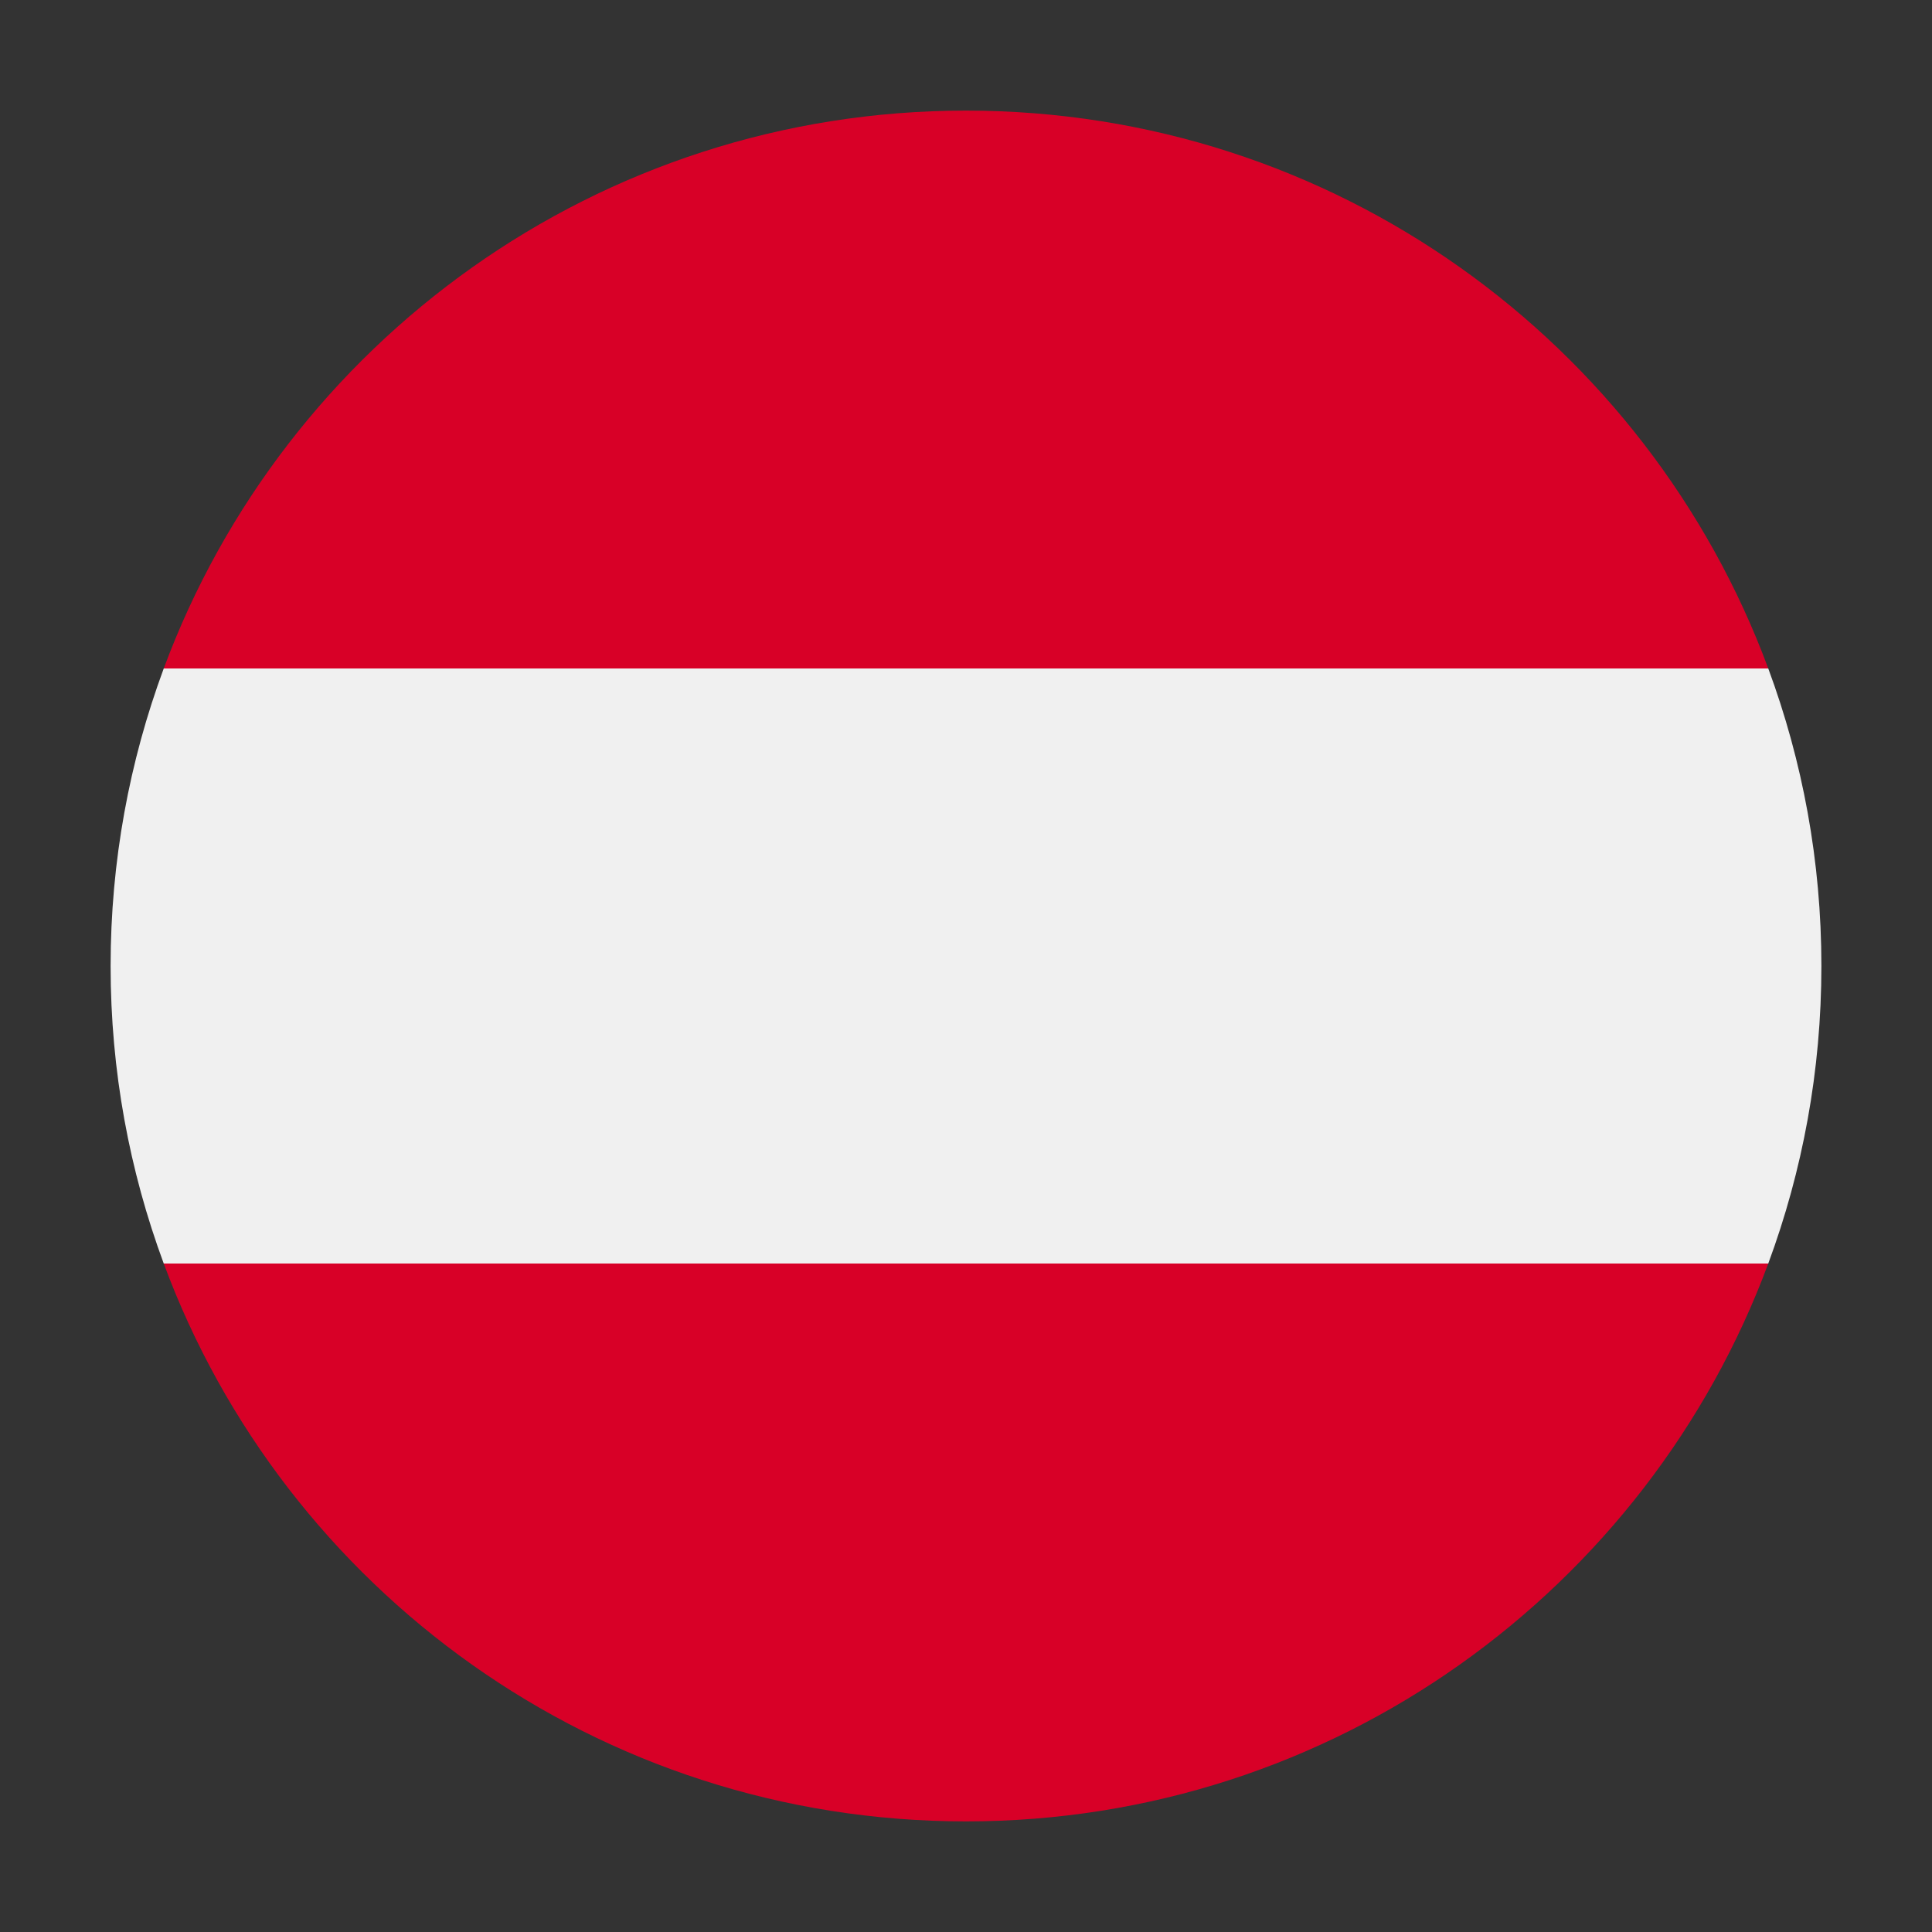
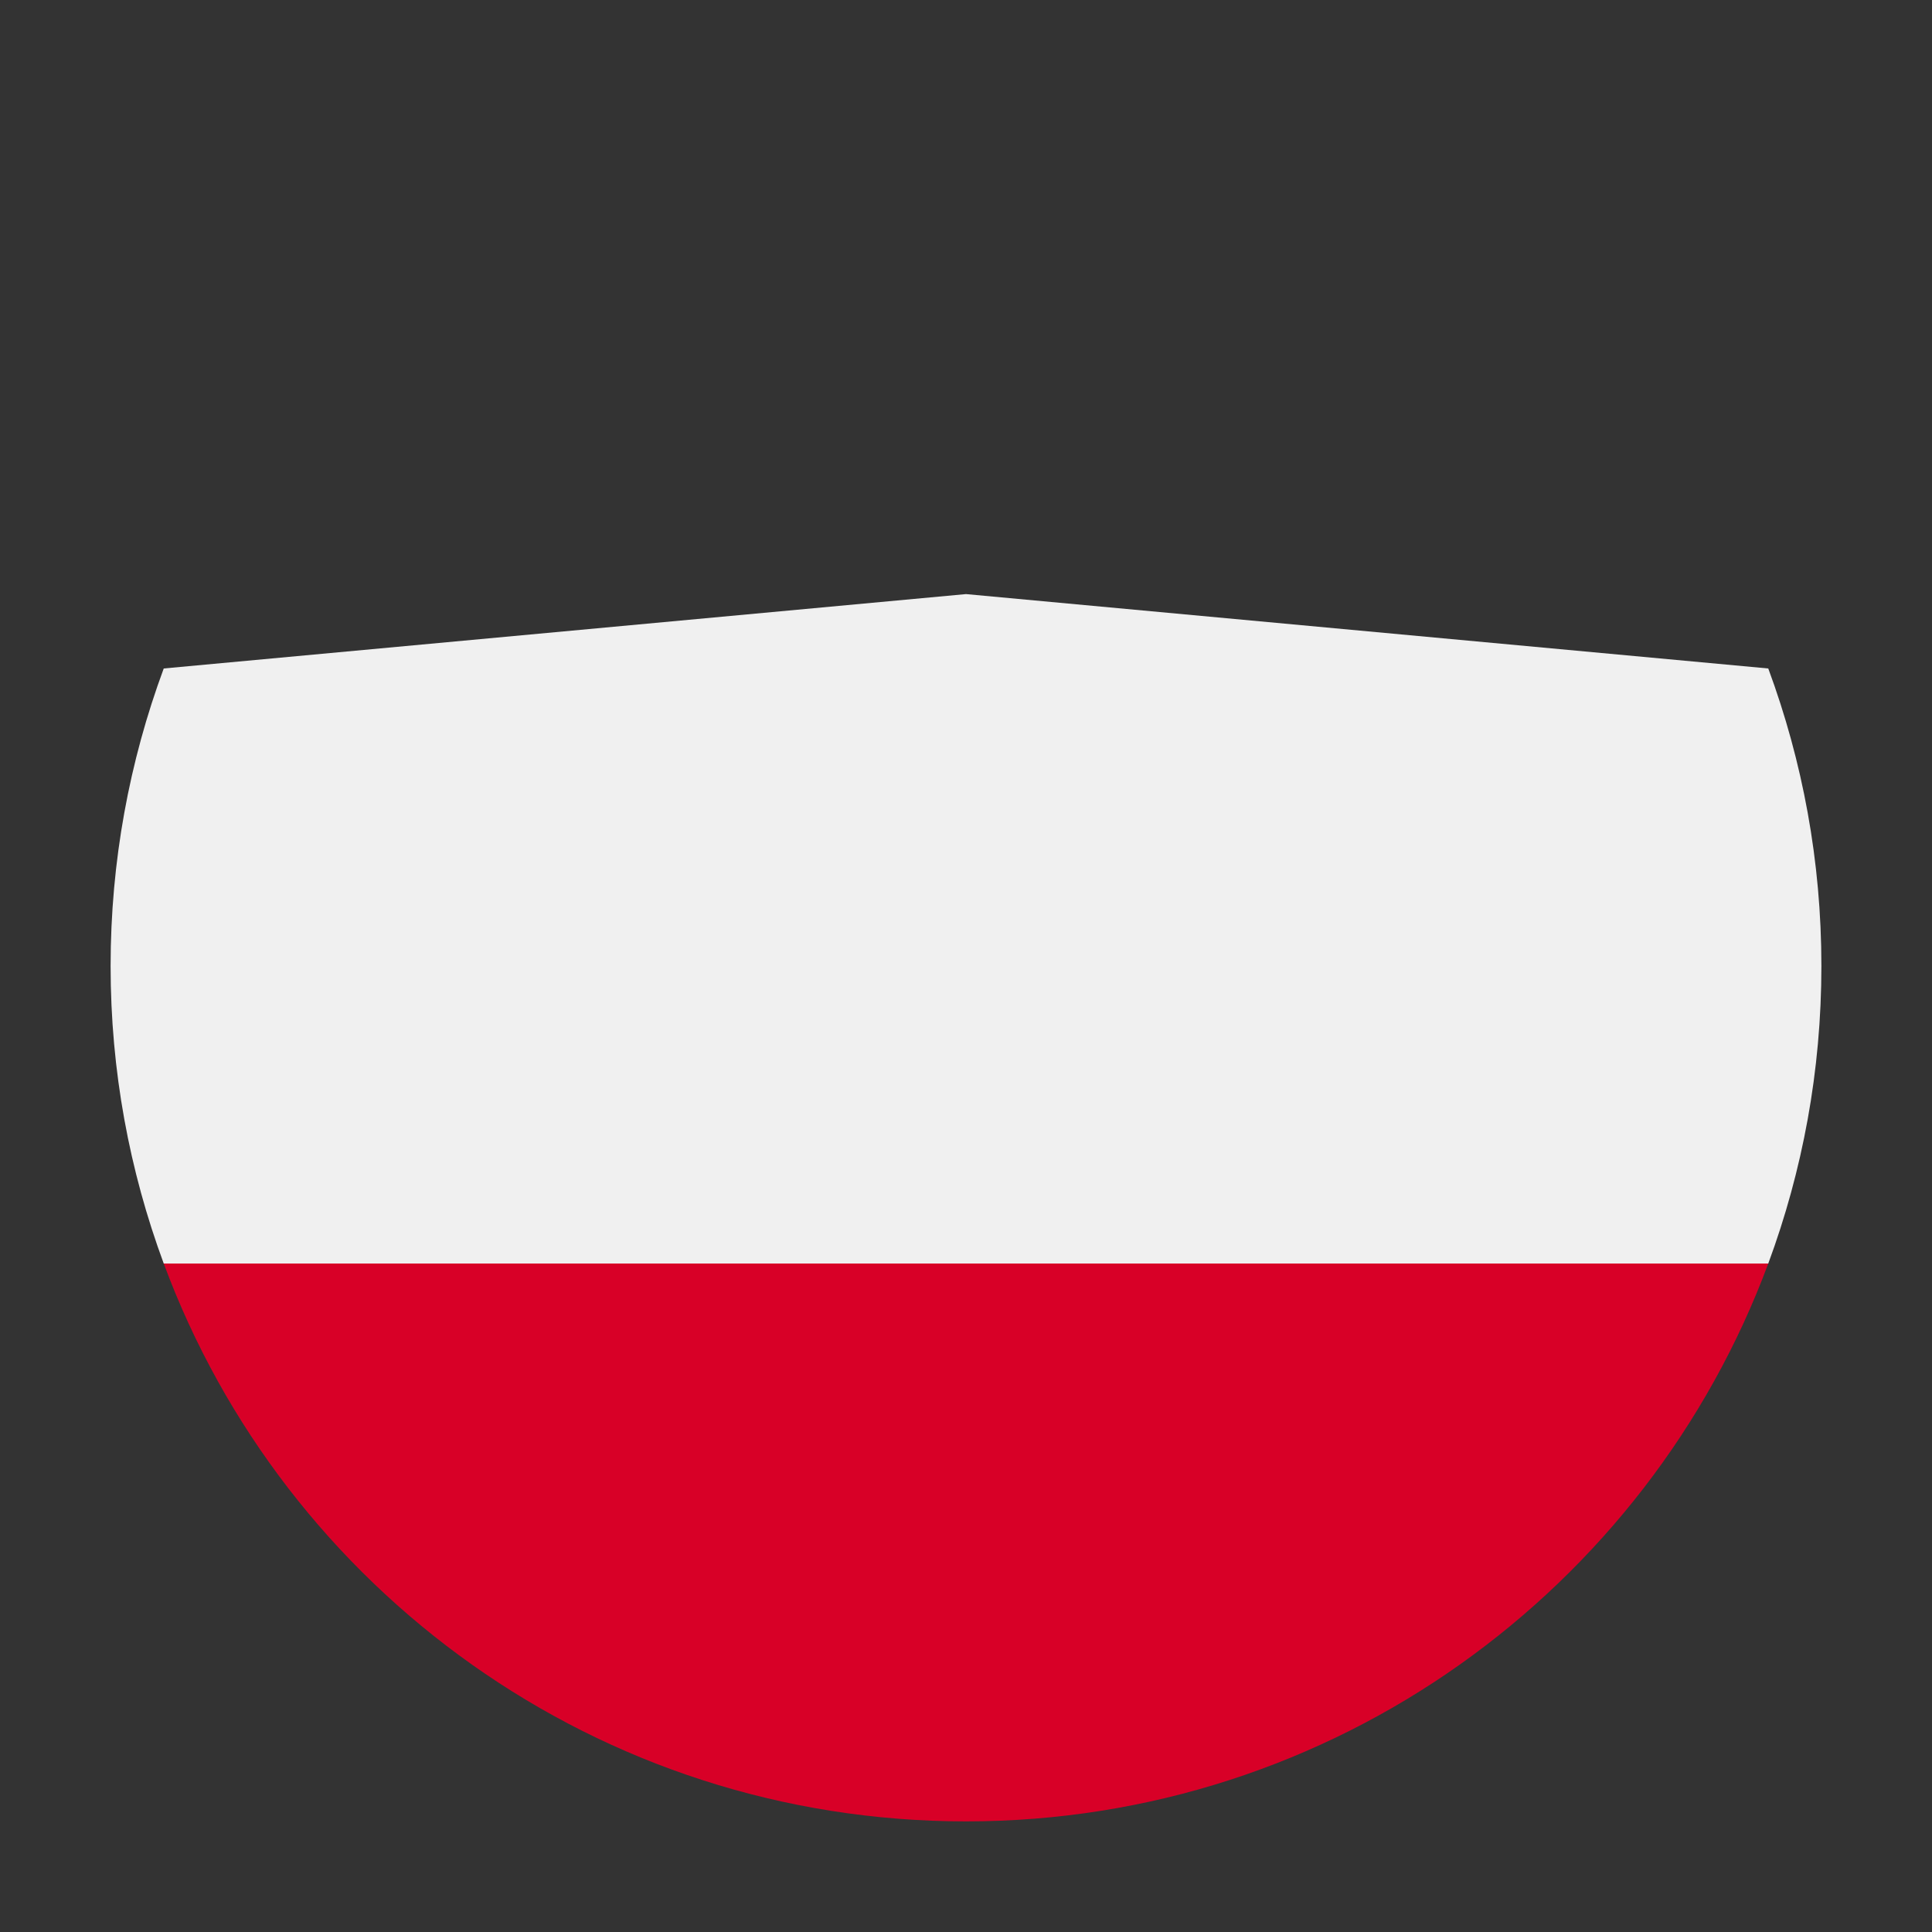
<svg xmlns="http://www.w3.org/2000/svg" version="1.1" id="Layer_1" x="0px" y="0px" viewBox="0 0 400 400" style="enable-background:new 0 0 400 400;" xml:space="preserve">
  <rect x="0" y="0" width="400" height="400" fill="#333333" stroke="none" />
  <style type="text/css">
	.st0{fill:#F0F0F0;}
	.st1{fill:#D80027;}
	.st2{fill:#FFDA44;}
	.st3{fill:#0052B4;}
	.st4{fill:#6DA544;}
	.st5{clip-path:url(#SVGID_2_);}
	.st6{fill:#41479B;}
	.st7{fill:#E6B432;}
	.st8{fill:#73AF00;}
	.st9{clip-path:url(#SVGID_4_);}
	.st10{fill:#F5F5F5;}
	.st11{fill:#FFE15A;}
	.st12{fill:#FFD350;}
	.st13{fill:#FFBE50;}
	.st14{fill:#A54B50;}
</style>
  <g>
    <path class="st0" d="M366.1,261.6c7.1-19.2,11-39.9,11-61.6s-3.9-42.4-11-61.6L200,123L33.9,138.4c-7.1,19.2-11,39.9-11,61.6   s3.9,42.4,11,61.6L200,277L366.1,261.6z" />
    <g>
      <path class="st1" d="M200,377.1c76.2,0,141.1-48.1,166.1-115.5H33.9C58.9,329.1,123.8,377.1,200,377.1z" />
-       <path class="st1" d="M200,22.9c-76.2,0-141.1,48.1-166.1,115.5h332.2C341.1,70.9,276.2,22.9,200,22.9z" />
    </g>
  </g>
</svg>